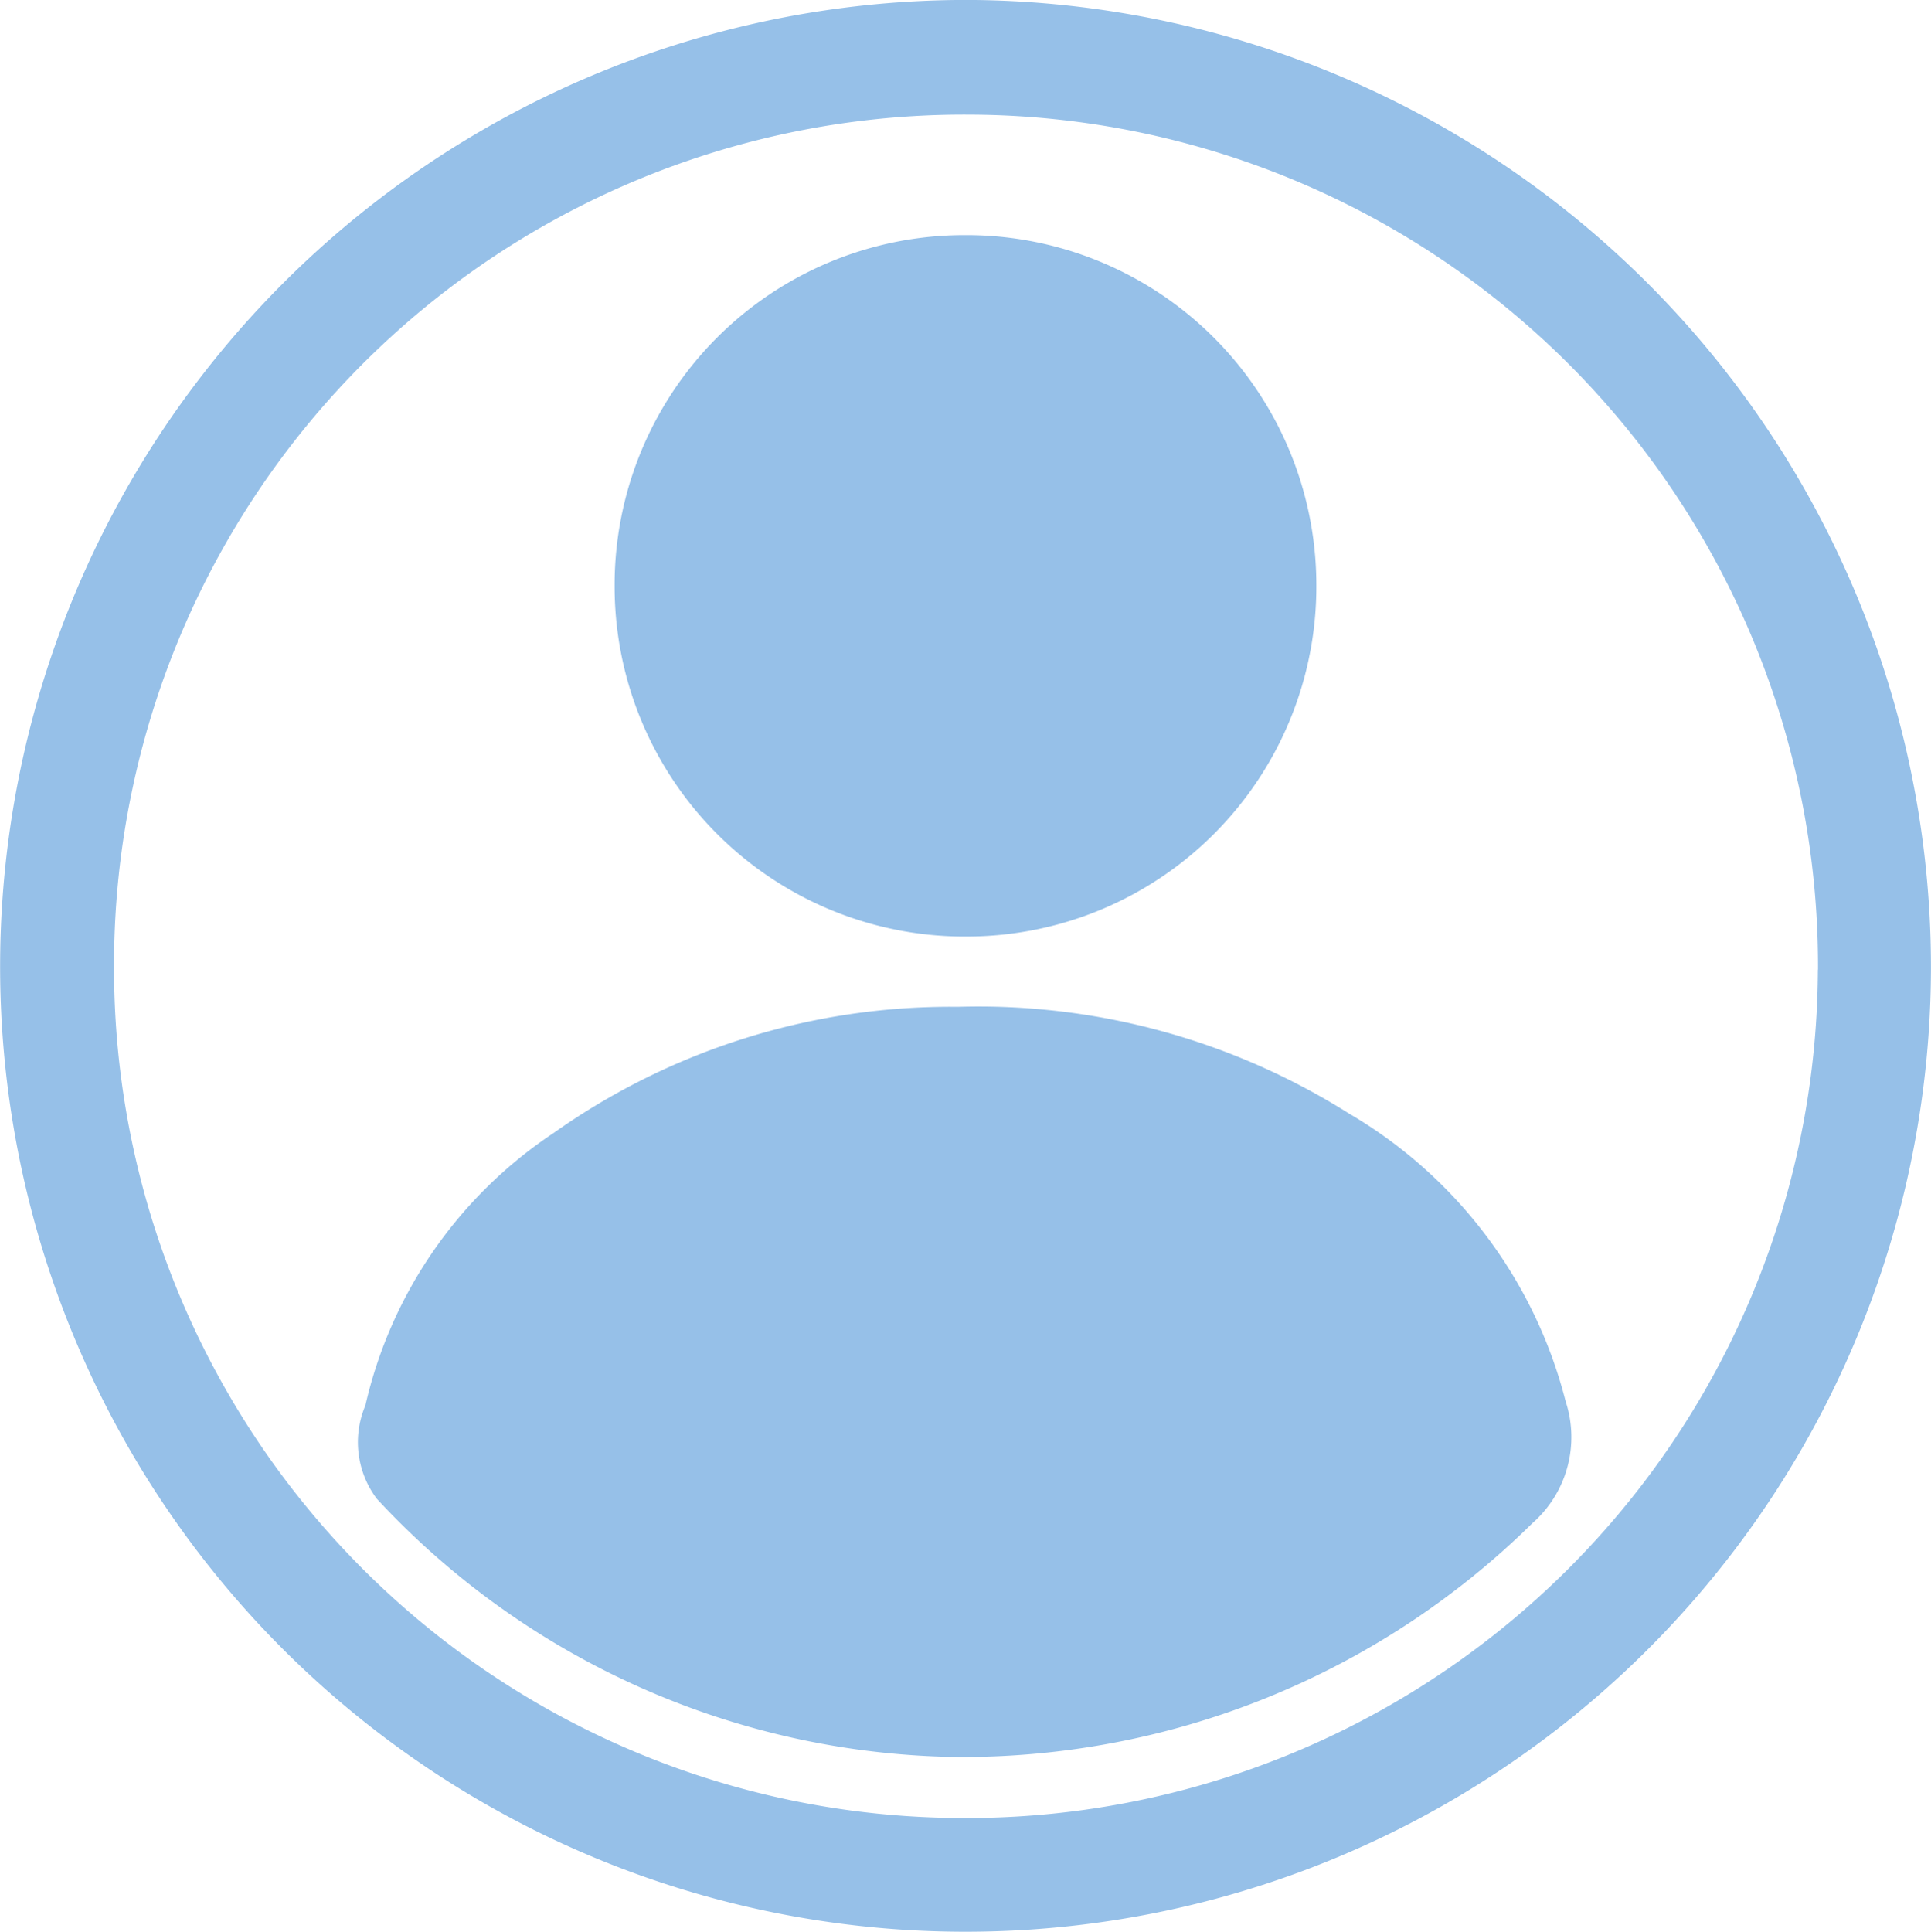
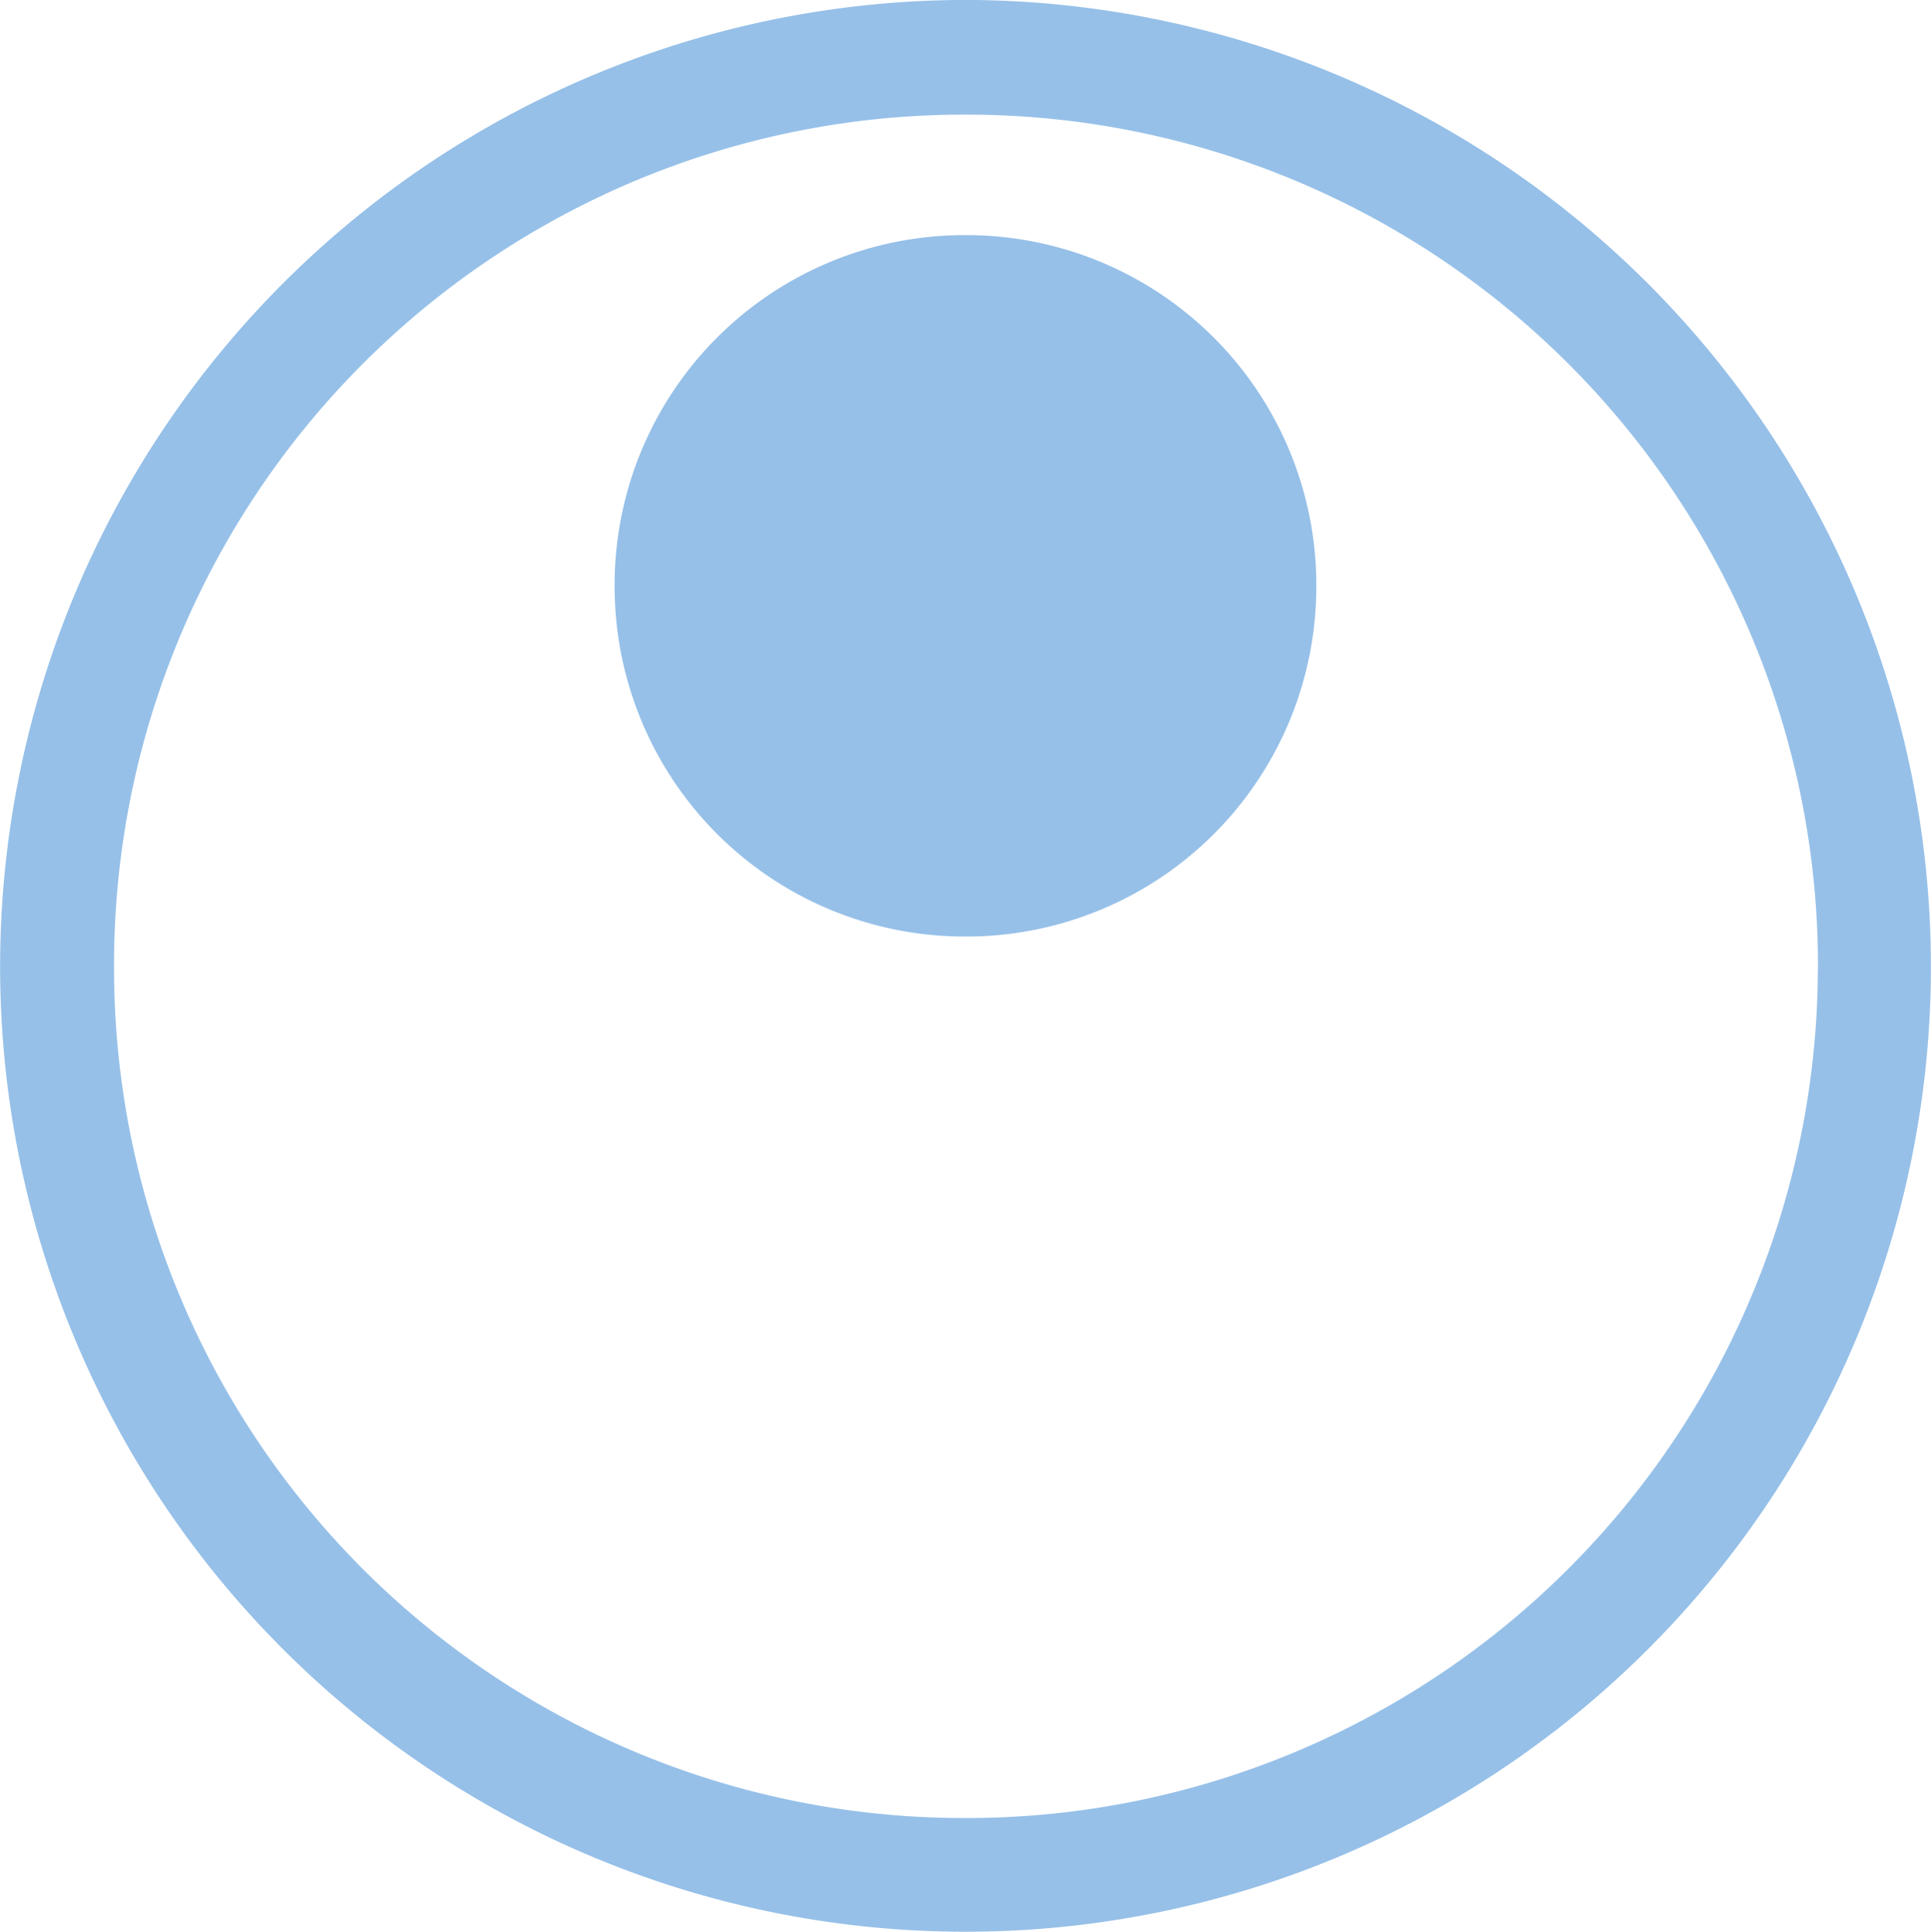
<svg xmlns="http://www.w3.org/2000/svg" width="33.897" height="33.911" viewBox="0 0 33.897 33.911">
  <defs>
    <style>.a{fill:#96c0e8;}</style>
  </defs>
  <g transform="translate(158.302 158.955)">
    <g transform="translate(-158.302 -158.955)">
      <path class="a" d="M-158.3-142.015a16.969,16.969,0,0,1,17-16.941,16.979,16.979,0,0,1,16.894,17,16.945,16.945,0,0,1-16.981,16.907A16.943,16.943,0,0,1-158.3-142.015Zm31.911.082a14.944,14.944,0,0,0-14.9-15.01A14.92,14.92,0,0,0-156.3-142a14.916,14.916,0,0,0,14.843,14.955A14.946,14.946,0,0,0-126.391-141.932Z" transform="translate(158.302 158.955)" />
-       <path class="a" d="M-84.5,32.338a14.137,14.137,0,0,1-10.1-4.532,1.652,1.652,0,0,1-.2-1.638,7.835,7.835,0,0,1,3.3-4.779,12.06,12.06,0,0,1,7.1-2.217,12.2,12.2,0,0,1,6.865,1.872A8.2,8.2,0,0,1-73.73,26.1a2.009,2.009,0,0,1-.584,2.135A14.252,14.252,0,0,1-84.5,32.338Z" transform="translate(101.214 -1.5)" />
      <path class="a" d="M-37.207-111.218a6.142,6.142,0,0,1-6.118,6.184,6.145,6.145,0,0,1-6.2-6.153,6.14,6.14,0,0,1,6.141-6.158A6.143,6.143,0,0,1-37.207-111.218Z" transform="translate(60.314 121.472)" />
    </g>
  </g>
</svg>